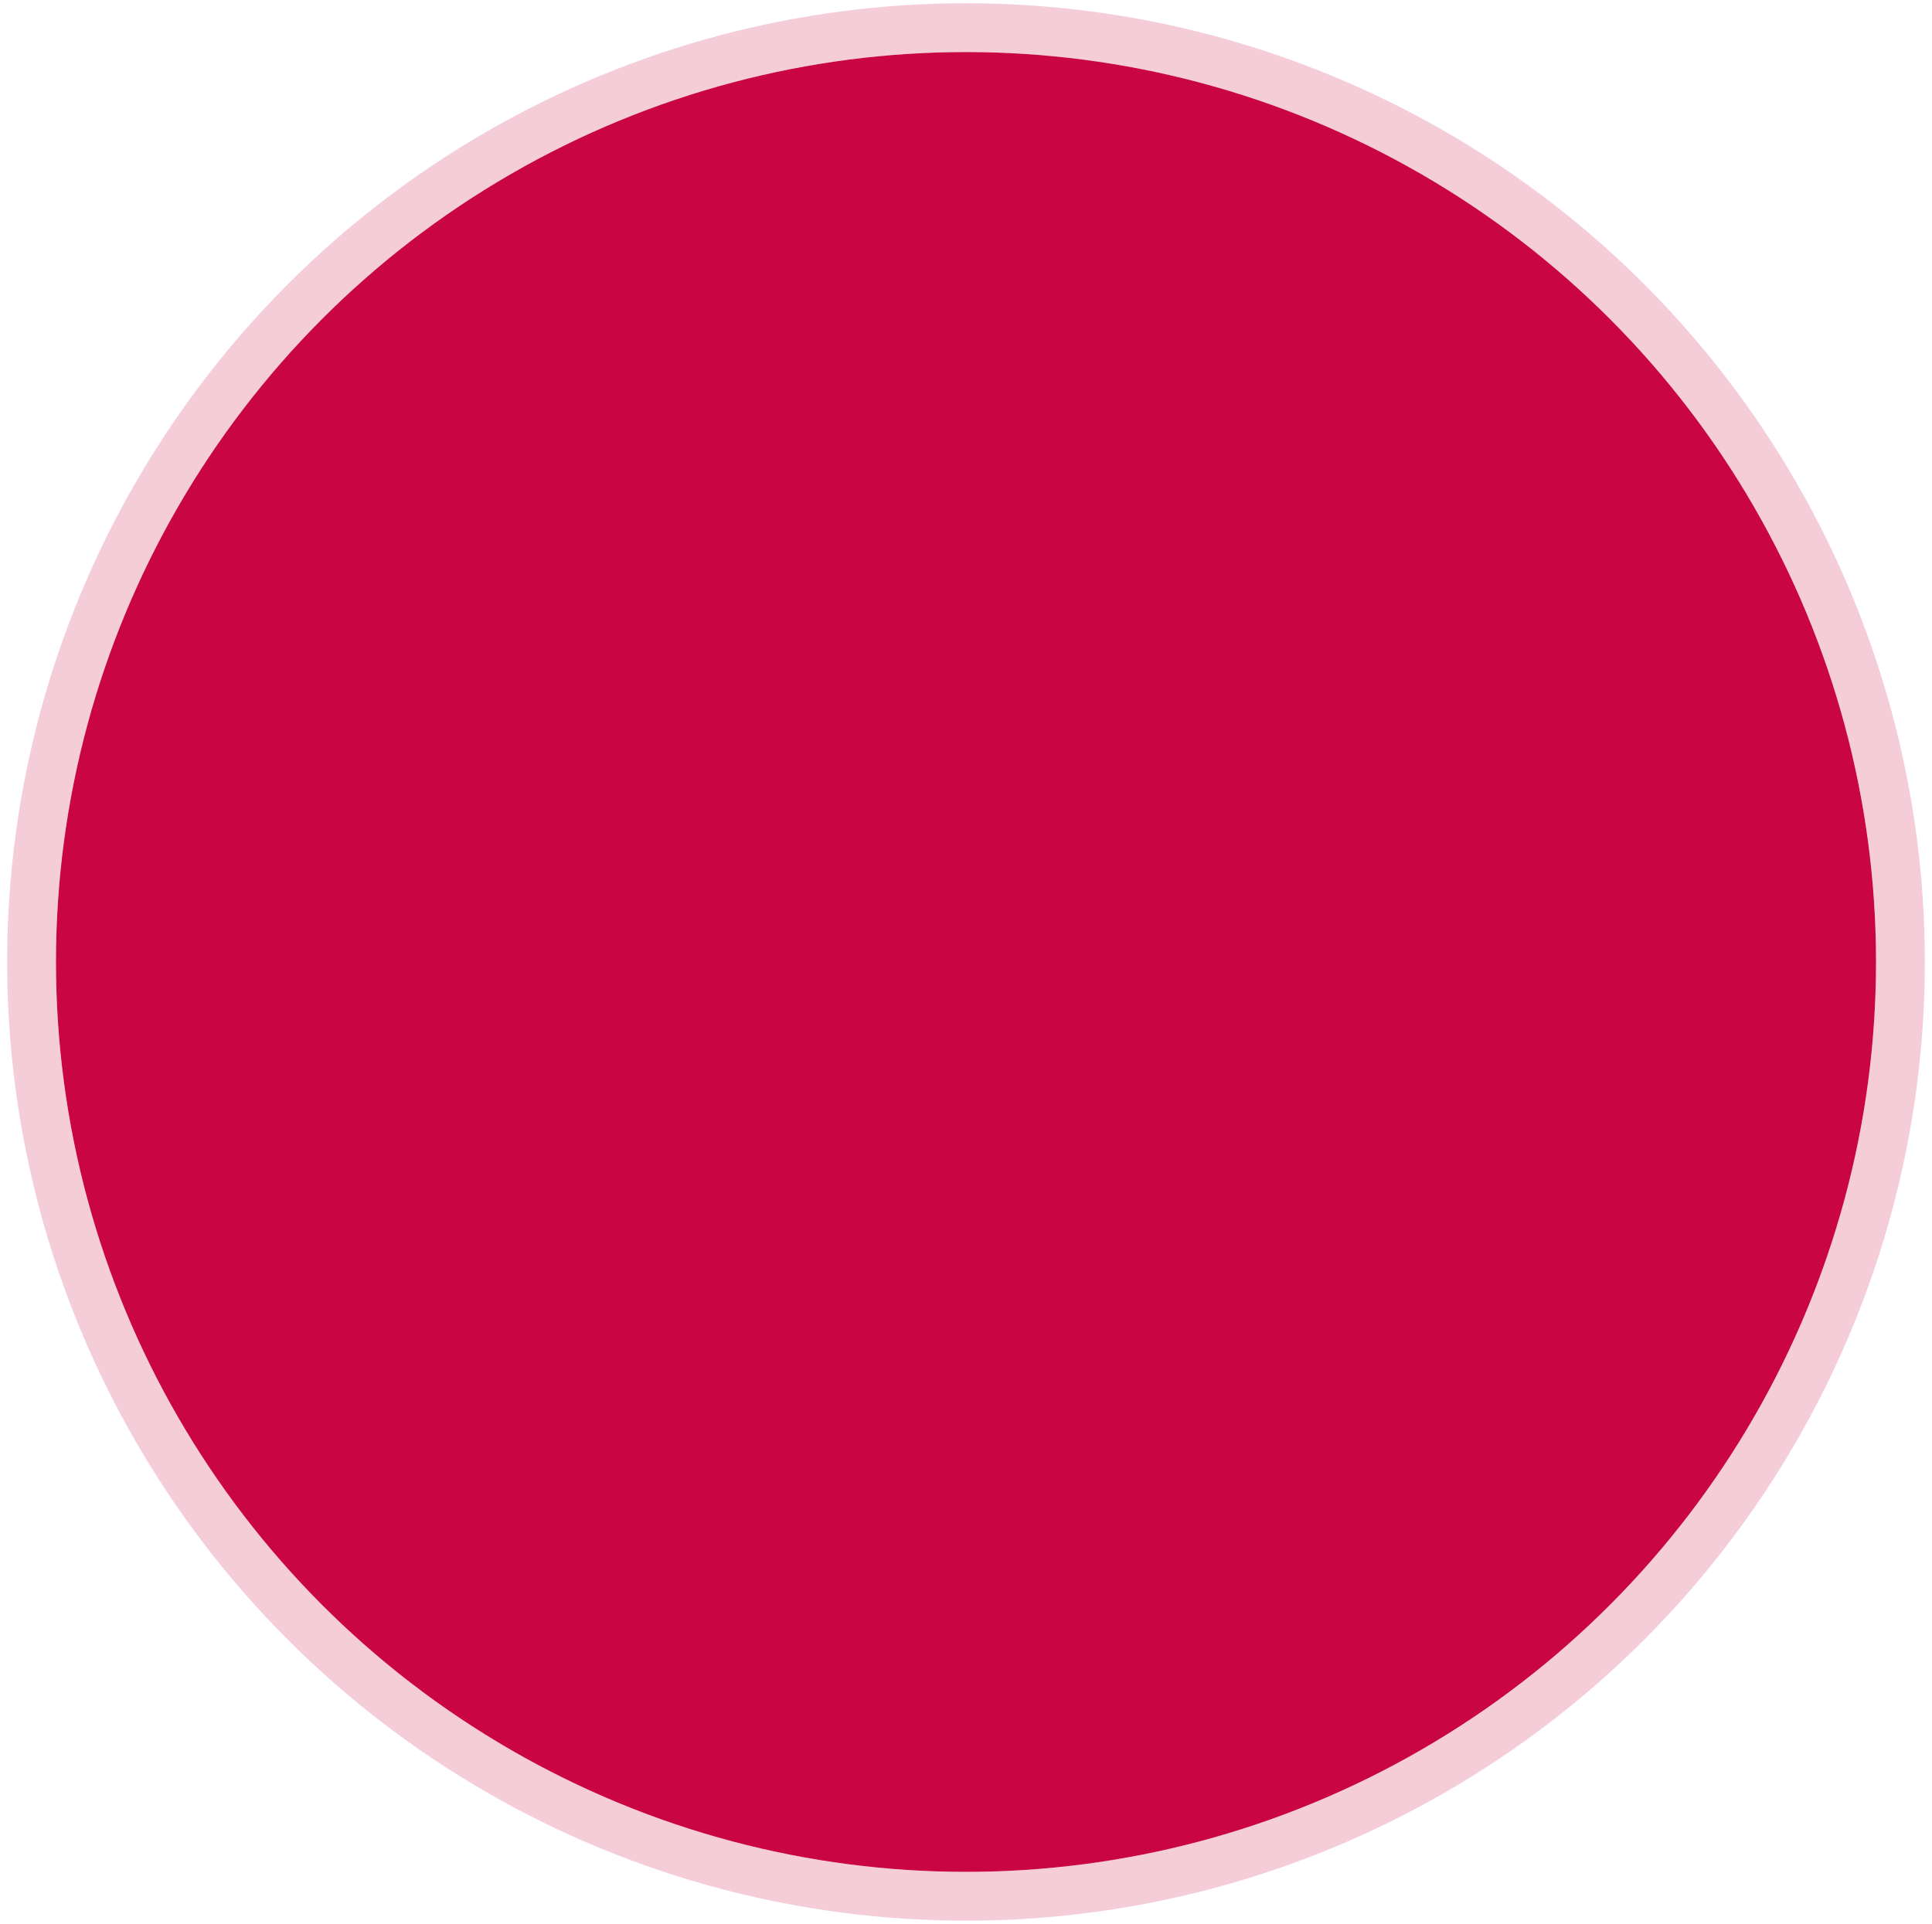
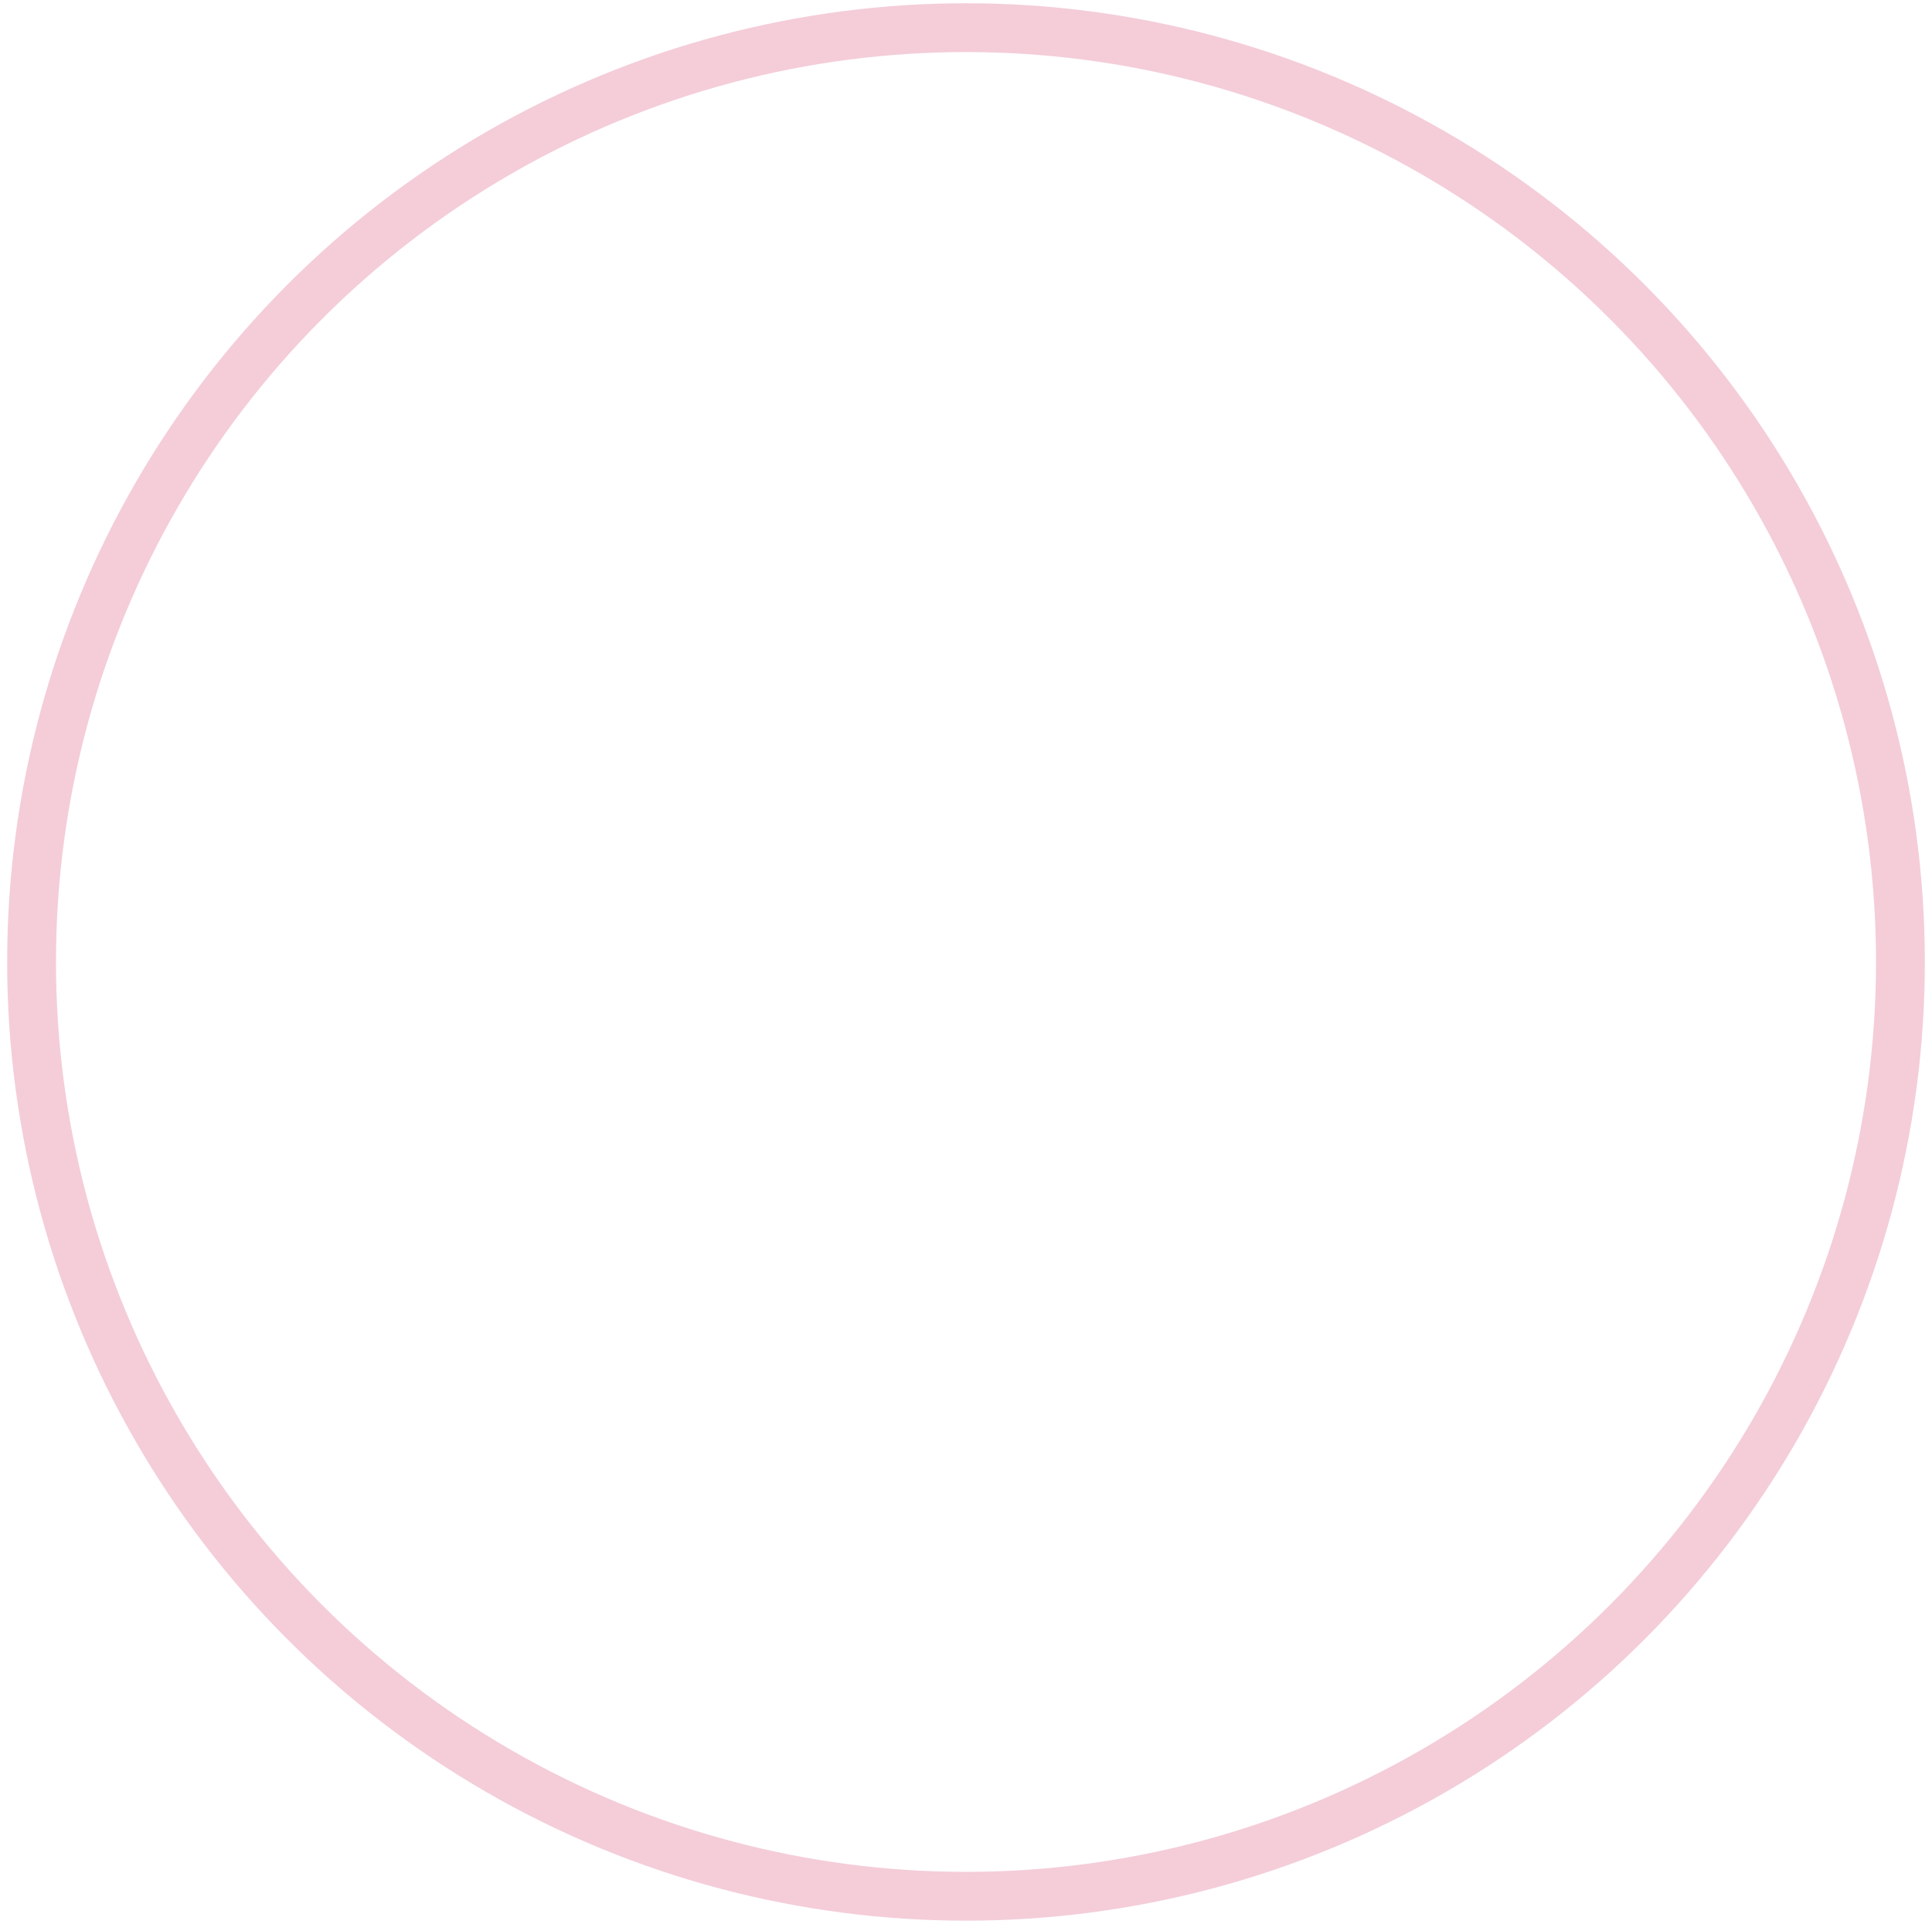
<svg xmlns="http://www.w3.org/2000/svg" width="742" height="739" viewBox="0 0 742 739" fill="none">
-   <circle cx="371" cy="369.5" r="349.5" fill="#C90643" />
  <circle cx="371" cy="369.5" r="358.875" stroke="#C90643" stroke-opacity="0.2" stroke-width="18.75" />
</svg>